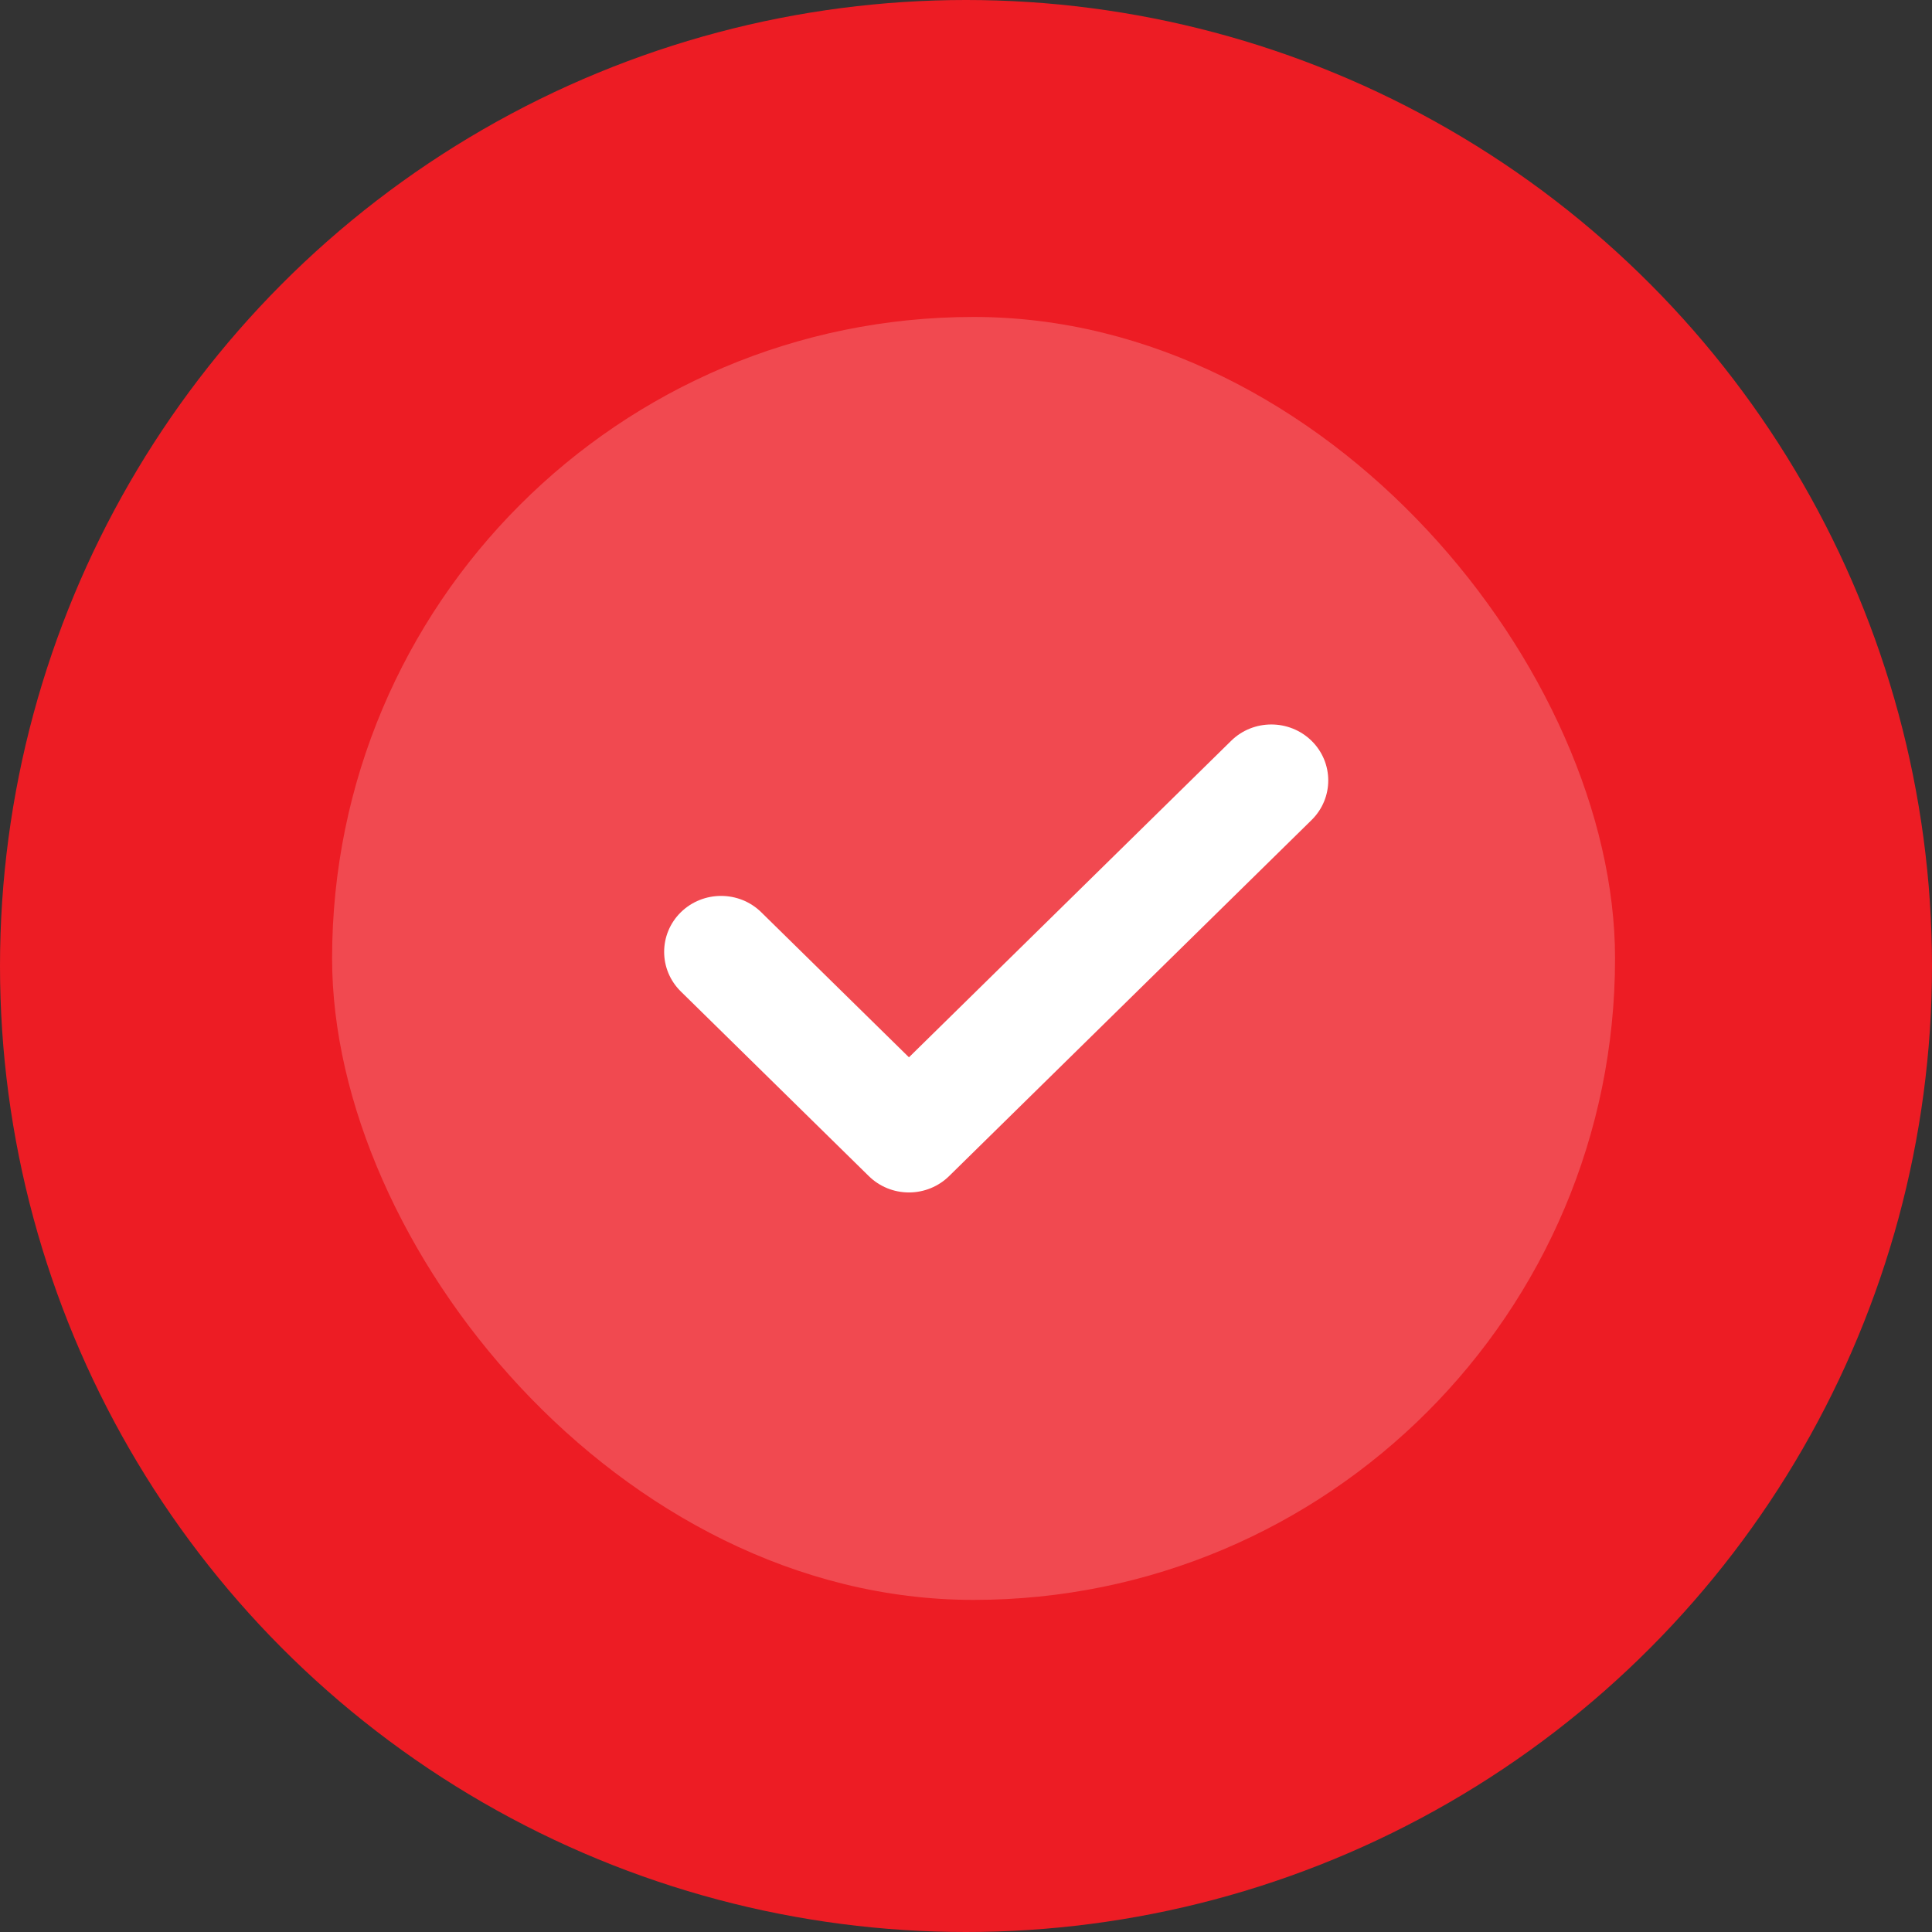
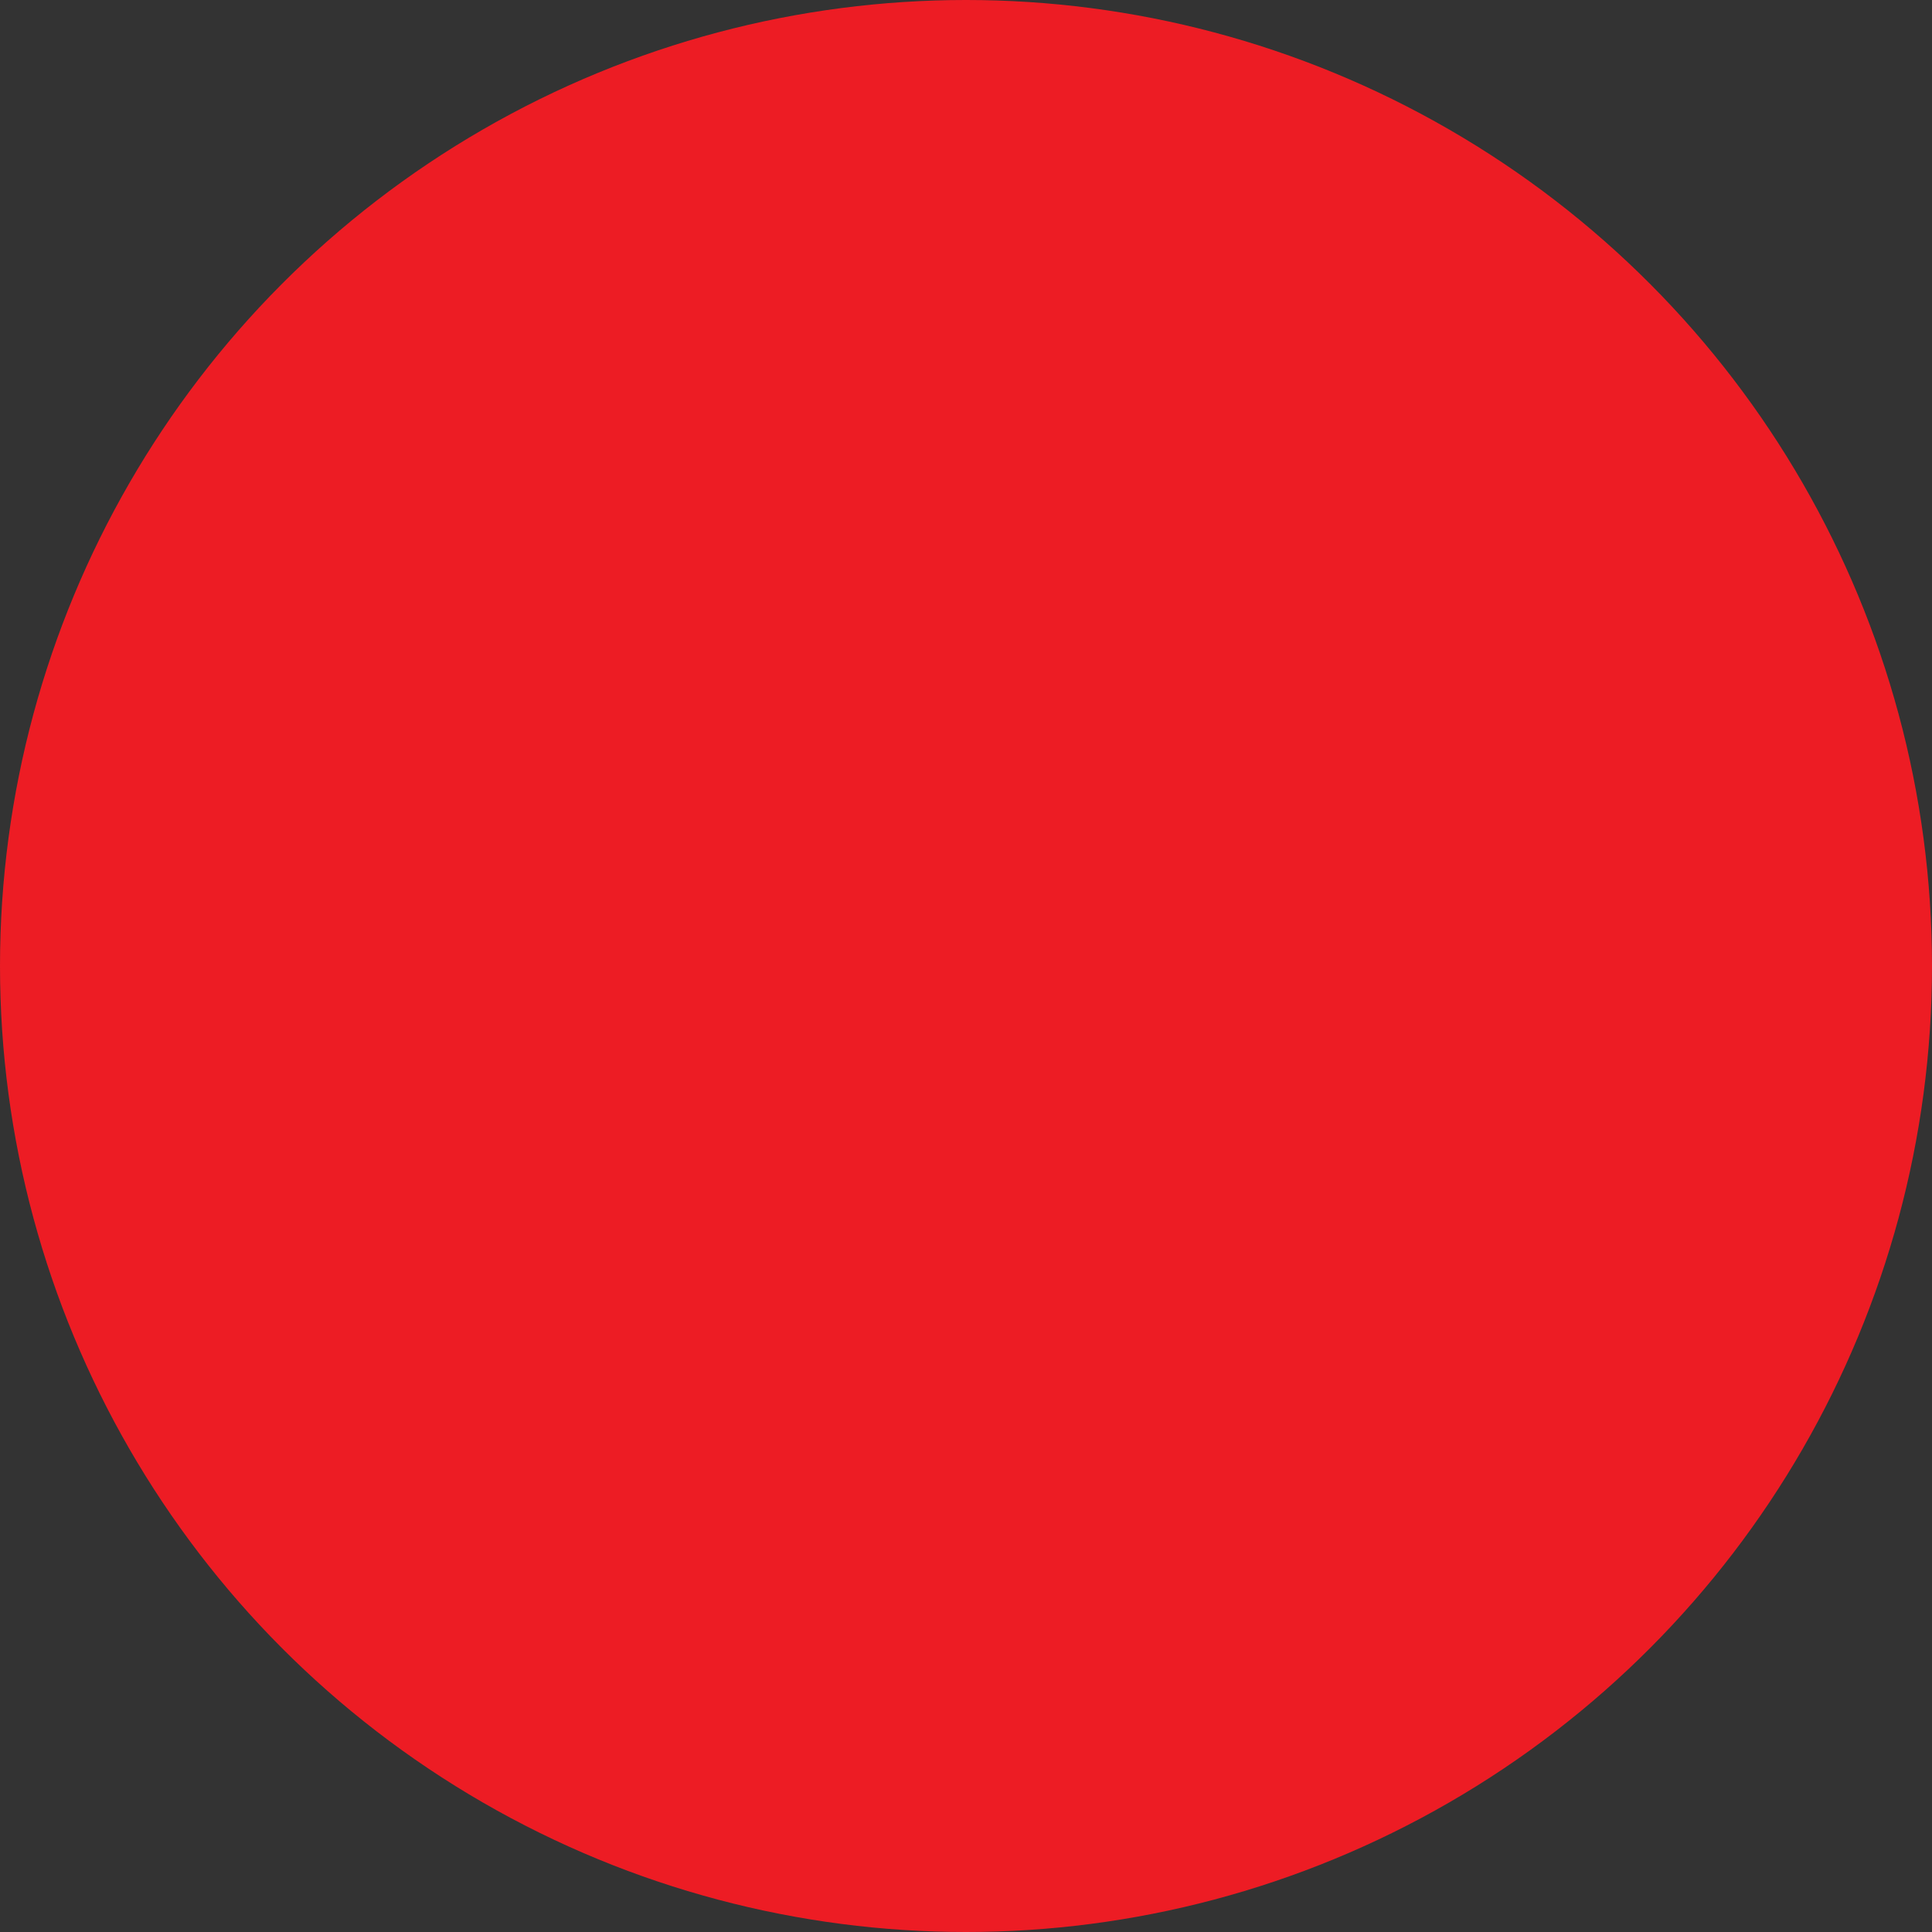
<svg xmlns="http://www.w3.org/2000/svg" width="19" height="19" viewBox="0 0 19 19" fill="none">
  <rect x="0" y="0" width="19" height="19" fill="#333333" stroke="none" />
  <circle cx="9.5" cy="9.5" r="9.5" transform="matrix(1 0 0 -1 0 19)" fill="#ED1C24" />
-   <rect opacity="0.2" x="3.266" y="3.117" width="12.617" height="12.617" rx="6.309" fill="white" />
-   <path d="M12.107 7.286L8.939 10.398L7.487 8.972C7.269 8.757 6.914 8.757 6.695 8.972C6.477 9.187 6.477 9.535 6.695 9.75L8.543 11.565C8.648 11.669 8.79 11.727 8.939 11.727C9.087 11.727 9.23 11.669 9.335 11.565L12.899 8.064C13.117 7.849 13.117 7.501 12.899 7.286C12.68 7.071 12.325 7.071 12.107 7.286Z" fill="white" />
</svg>